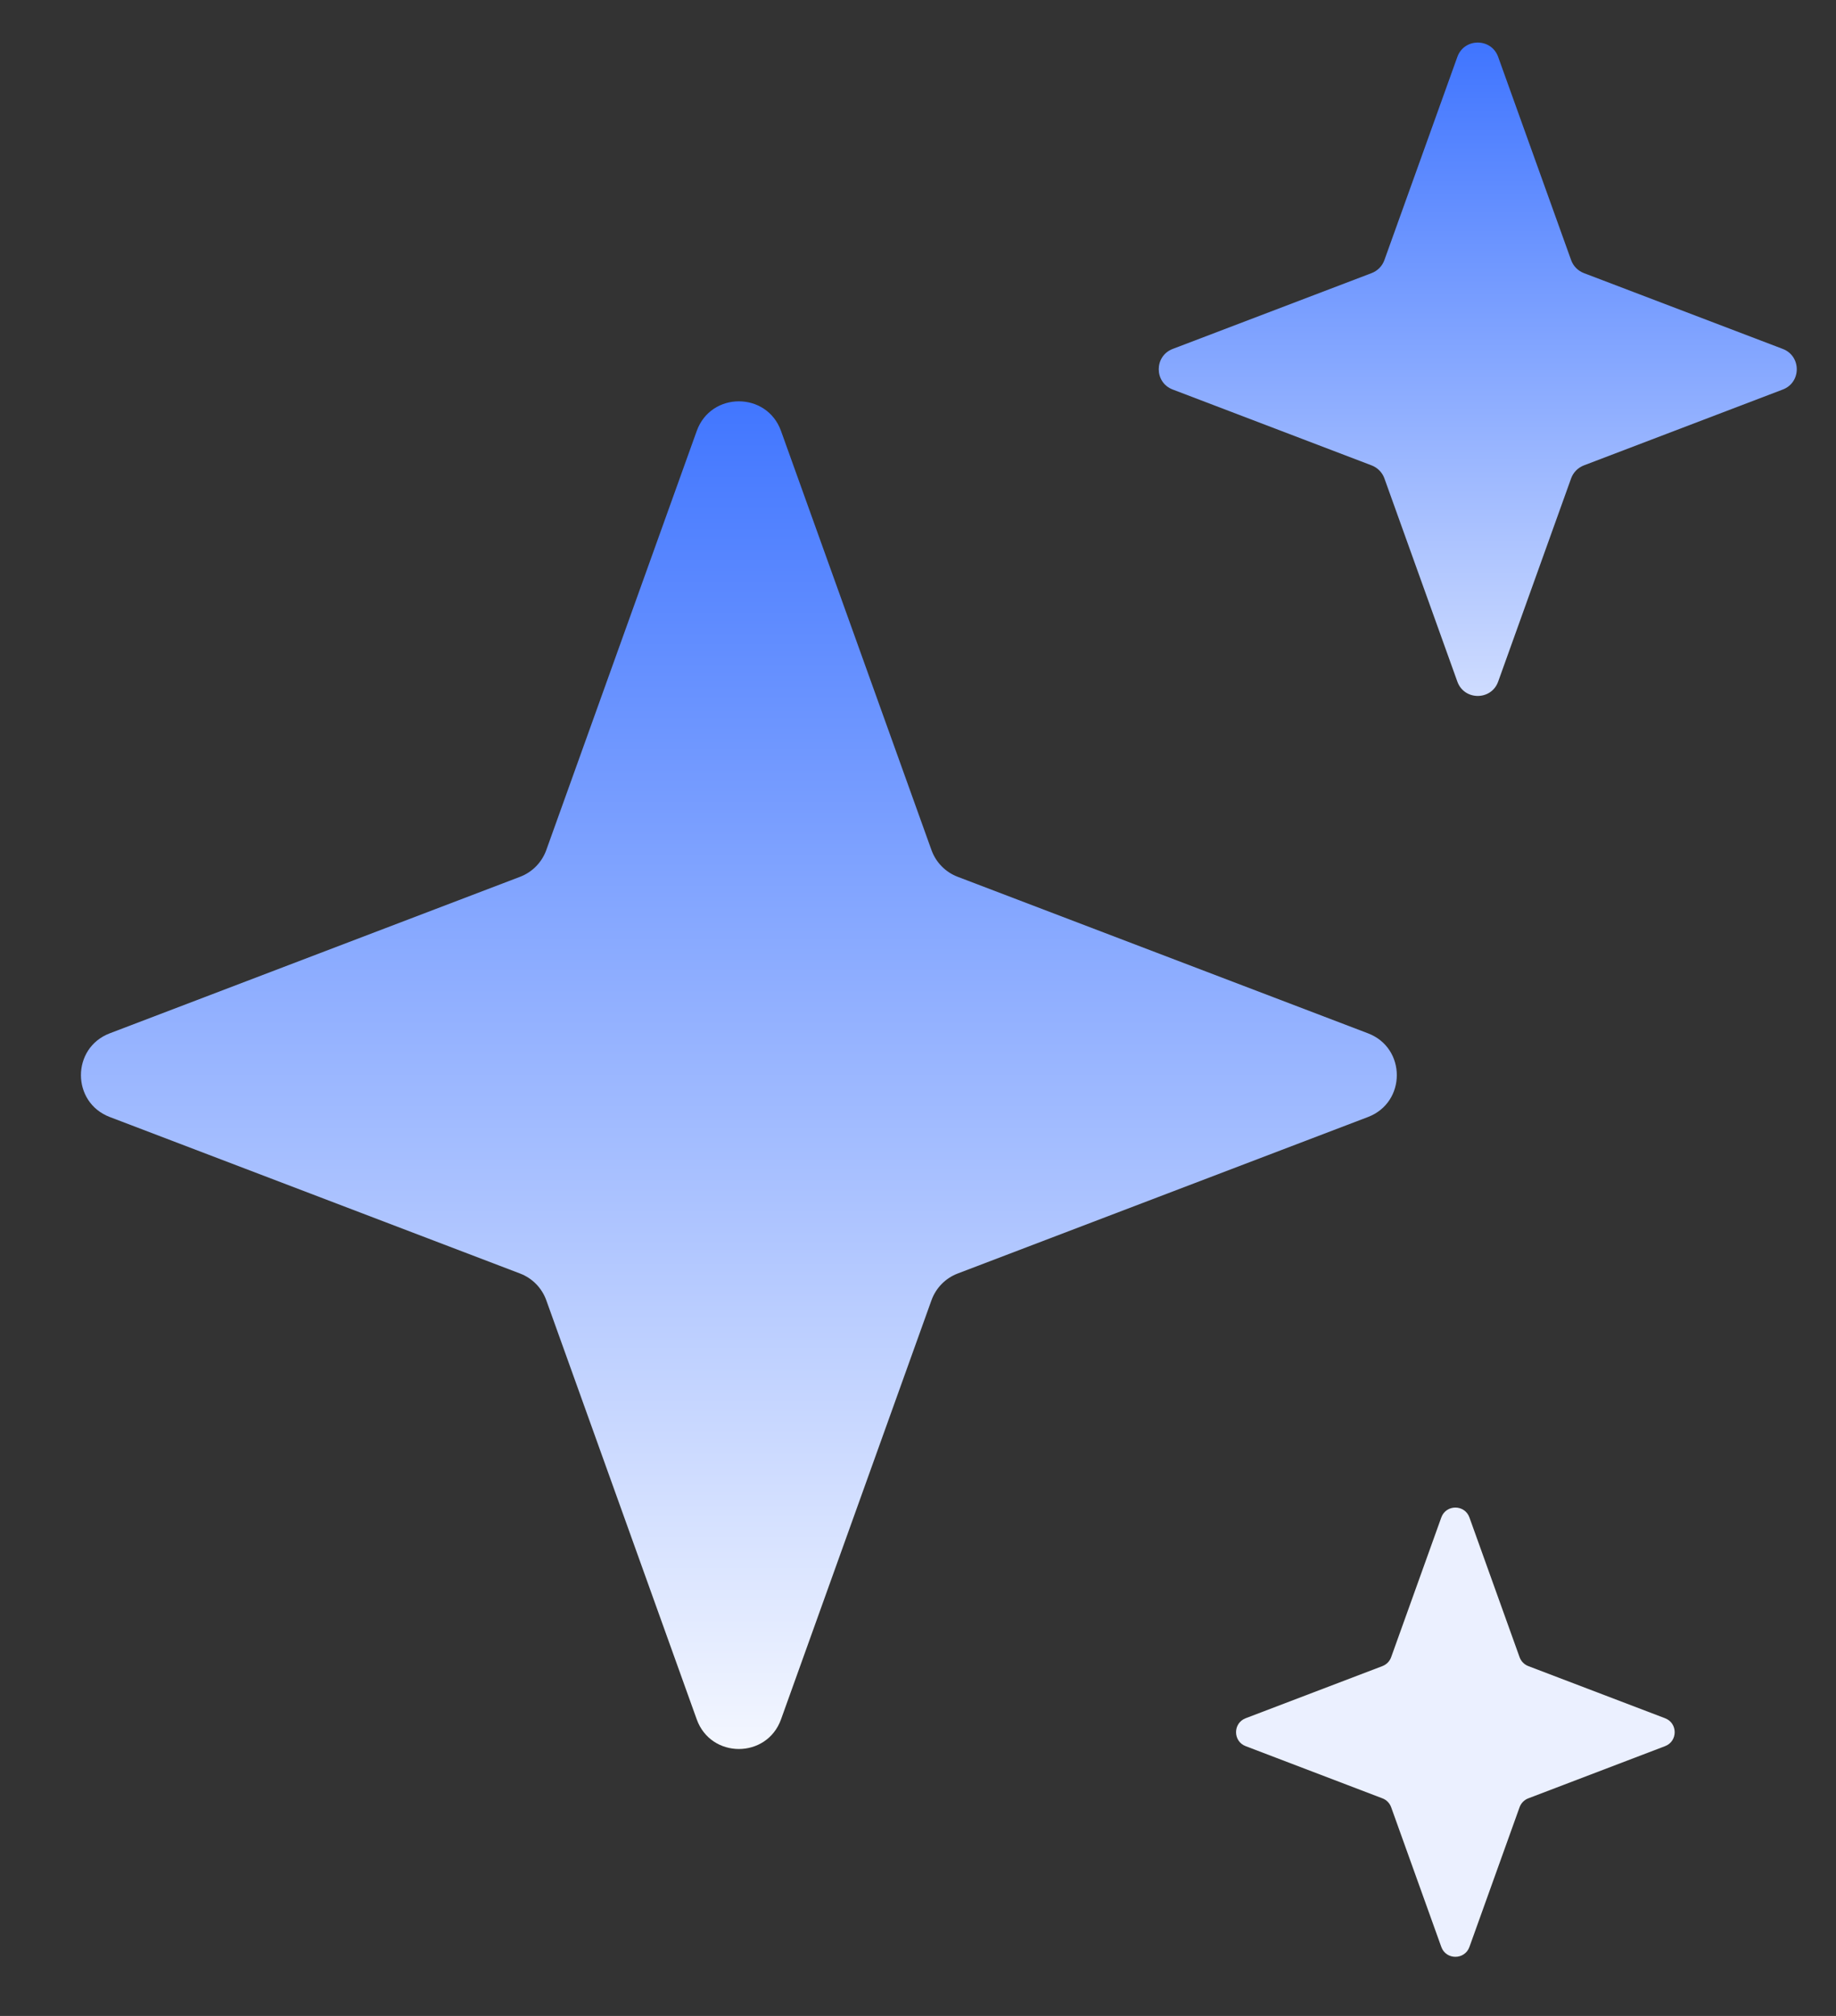
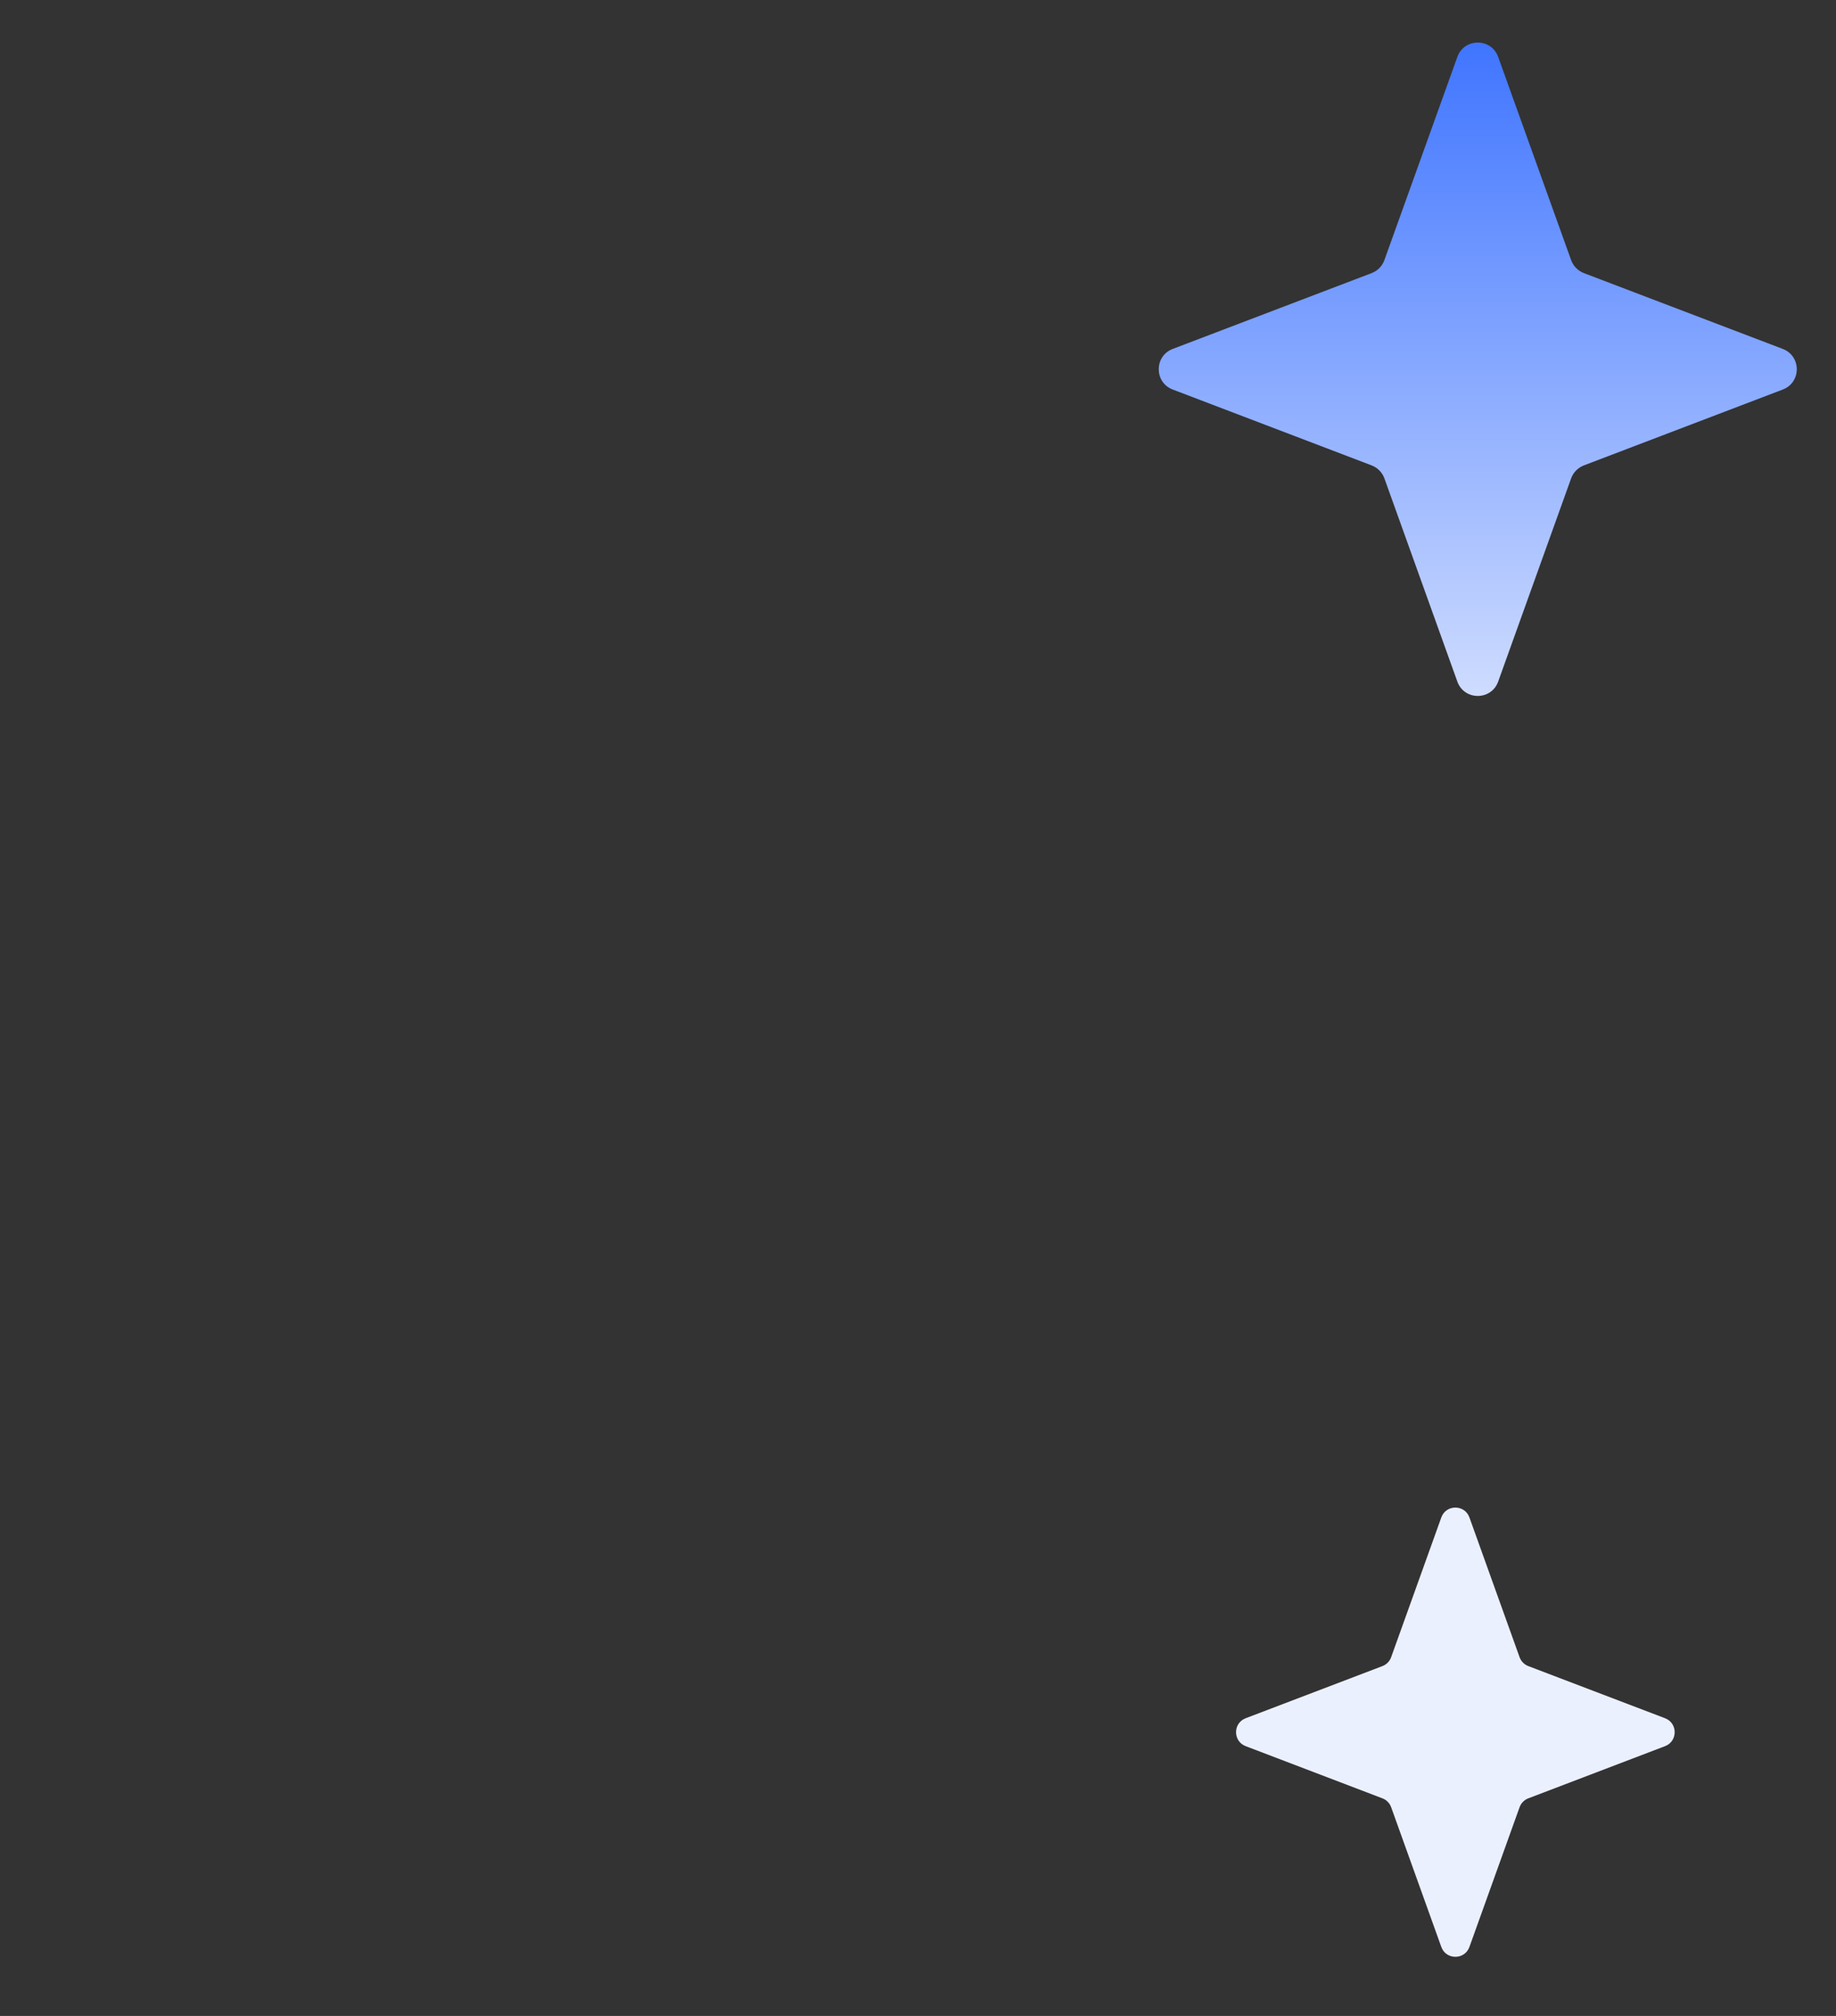
<svg xmlns="http://www.w3.org/2000/svg" width="41" height="45" viewBox="0 0 41 45" fill="none">
  <rect x="0" y="0" width="41" height="45" fill="#333333" stroke="none" />
-   <path d="M15.559 9.62C15.876 8.738 17.124 8.738 17.441 9.62L20.801 18.976C20.9 19.25 21.113 19.468 21.386 19.572L30.549 23.066C31.407 23.393 31.407 24.607 30.549 24.934L21.386 28.428C21.113 28.532 20.9 28.75 20.801 29.024L17.441 38.38C17.124 39.262 15.876 39.262 15.559 38.38L12.199 29.024C12.1 28.75 11.887 28.532 11.614 28.428L2.451 24.934C1.593 24.607 1.593 23.393 2.451 23.066L11.614 19.572C11.887 19.468 12.1 19.25 12.199 18.976L15.559 9.62Z" fill="url(#paint0_linear_266_1150)" />
  <path d="M32.544 1.271C32.697 0.843 33.303 0.843 33.456 1.271L35.085 5.806C35.133 5.94 35.237 6.045 35.369 6.096L39.812 7.789C40.228 7.948 40.228 8.537 39.812 8.695L35.369 10.389C35.237 10.44 35.133 10.545 35.085 10.678L33.456 15.214C33.303 15.642 32.697 15.642 32.544 15.214L30.915 10.678C30.867 10.545 30.763 10.44 30.631 10.389L26.188 8.695C25.772 8.537 25.772 7.948 26.188 7.789L30.631 6.096C30.763 6.045 30.867 5.94 30.915 5.806L32.544 1.271Z" fill="url(#paint1_linear_266_1150)" />
  <path d="M32.186 33.873C32.292 33.579 32.708 33.579 32.814 33.873L33.934 36.992C33.967 37.084 34.038 37.156 34.129 37.191L37.183 38.355C37.469 38.464 37.469 38.869 37.183 38.978L34.129 40.143C34.038 40.177 33.967 40.25 33.934 40.341L32.814 43.46C32.708 43.754 32.292 43.754 32.186 43.46L31.066 40.341C31.033 40.25 30.962 40.177 30.871 40.143L27.817 38.978C27.531 38.869 27.531 38.464 27.817 38.355L30.871 37.191C30.962 37.156 31.033 37.084 31.066 36.992L32.186 33.873Z" fill="#EBF0FF" />
  <defs>
    <linearGradient id="paint0_linear_266_1150" x1="16.5" y1="7" x2="16.5" y2="41" gradientUnits="userSpaceOnUse">
      <stop stop-color="#366EFF" />
      <stop offset="1" stop-color="white" />
    </linearGradient>
    <linearGradient id="paint1_linear_266_1150" x1="33" y1="0" x2="33" y2="20.5" gradientUnits="userSpaceOnUse">
      <stop stop-color="#366EFF" />
      <stop offset="1" stop-color="white" />
    </linearGradient>
  </defs>
</svg>